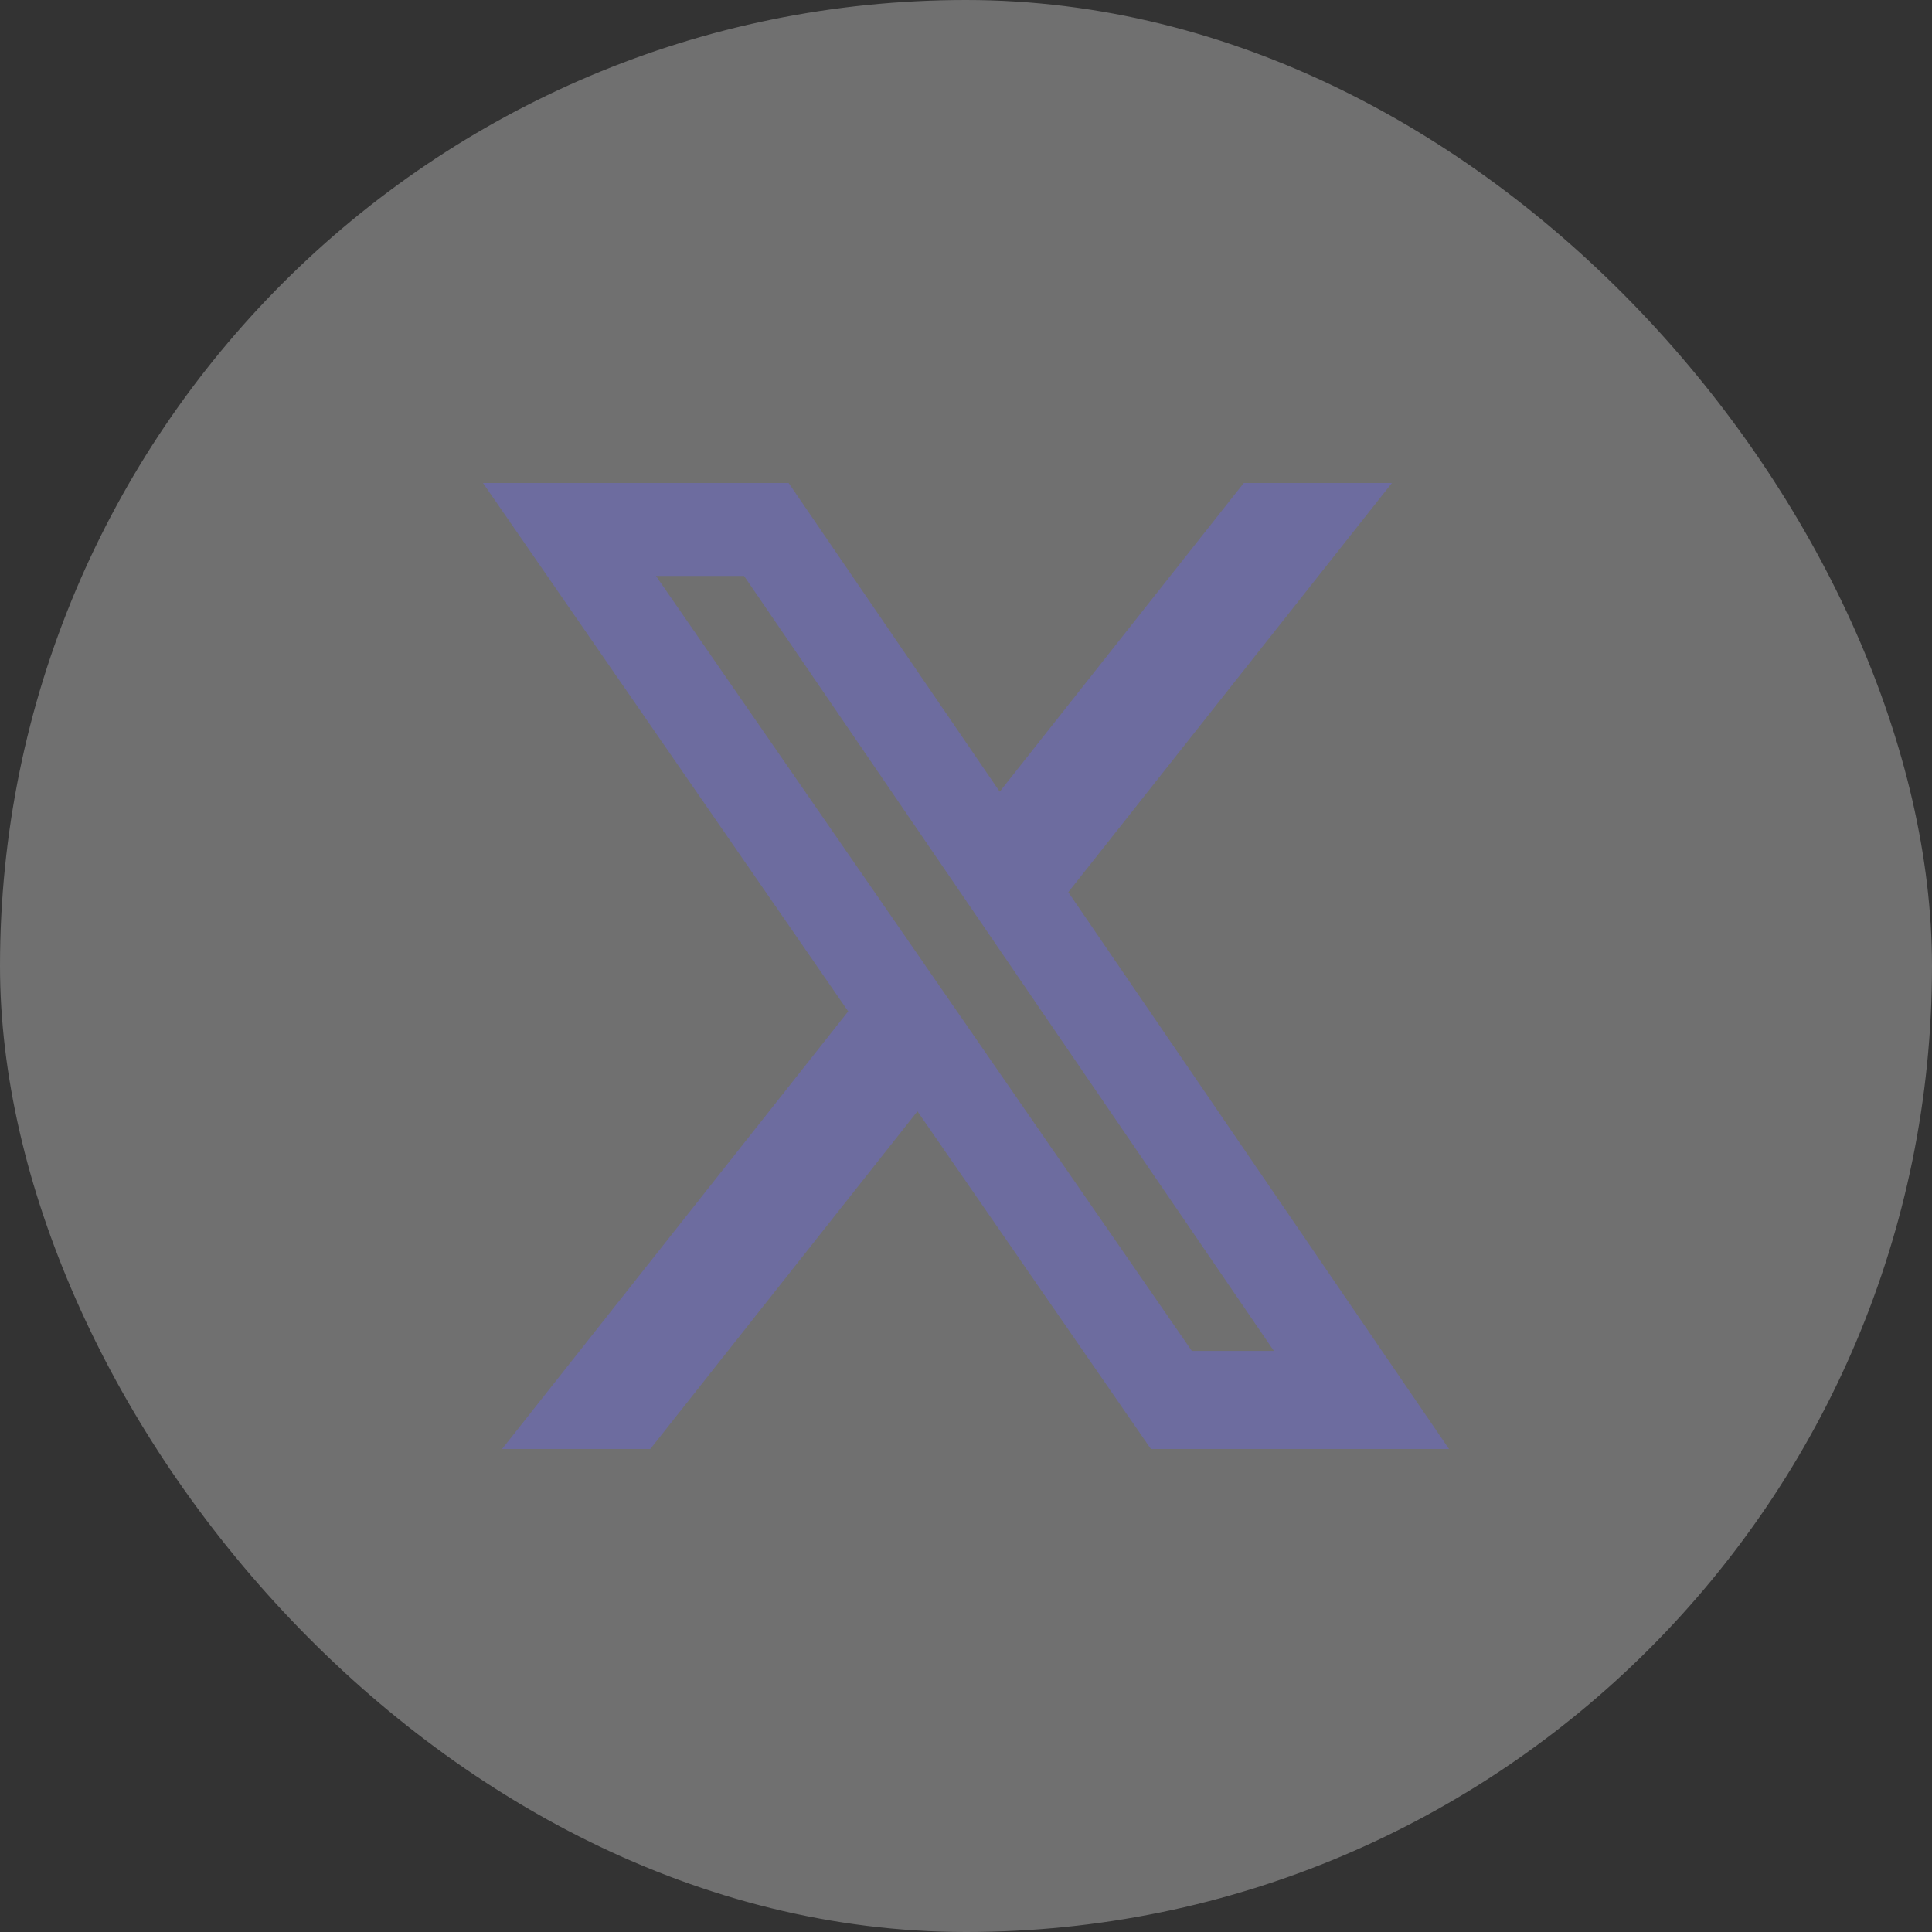
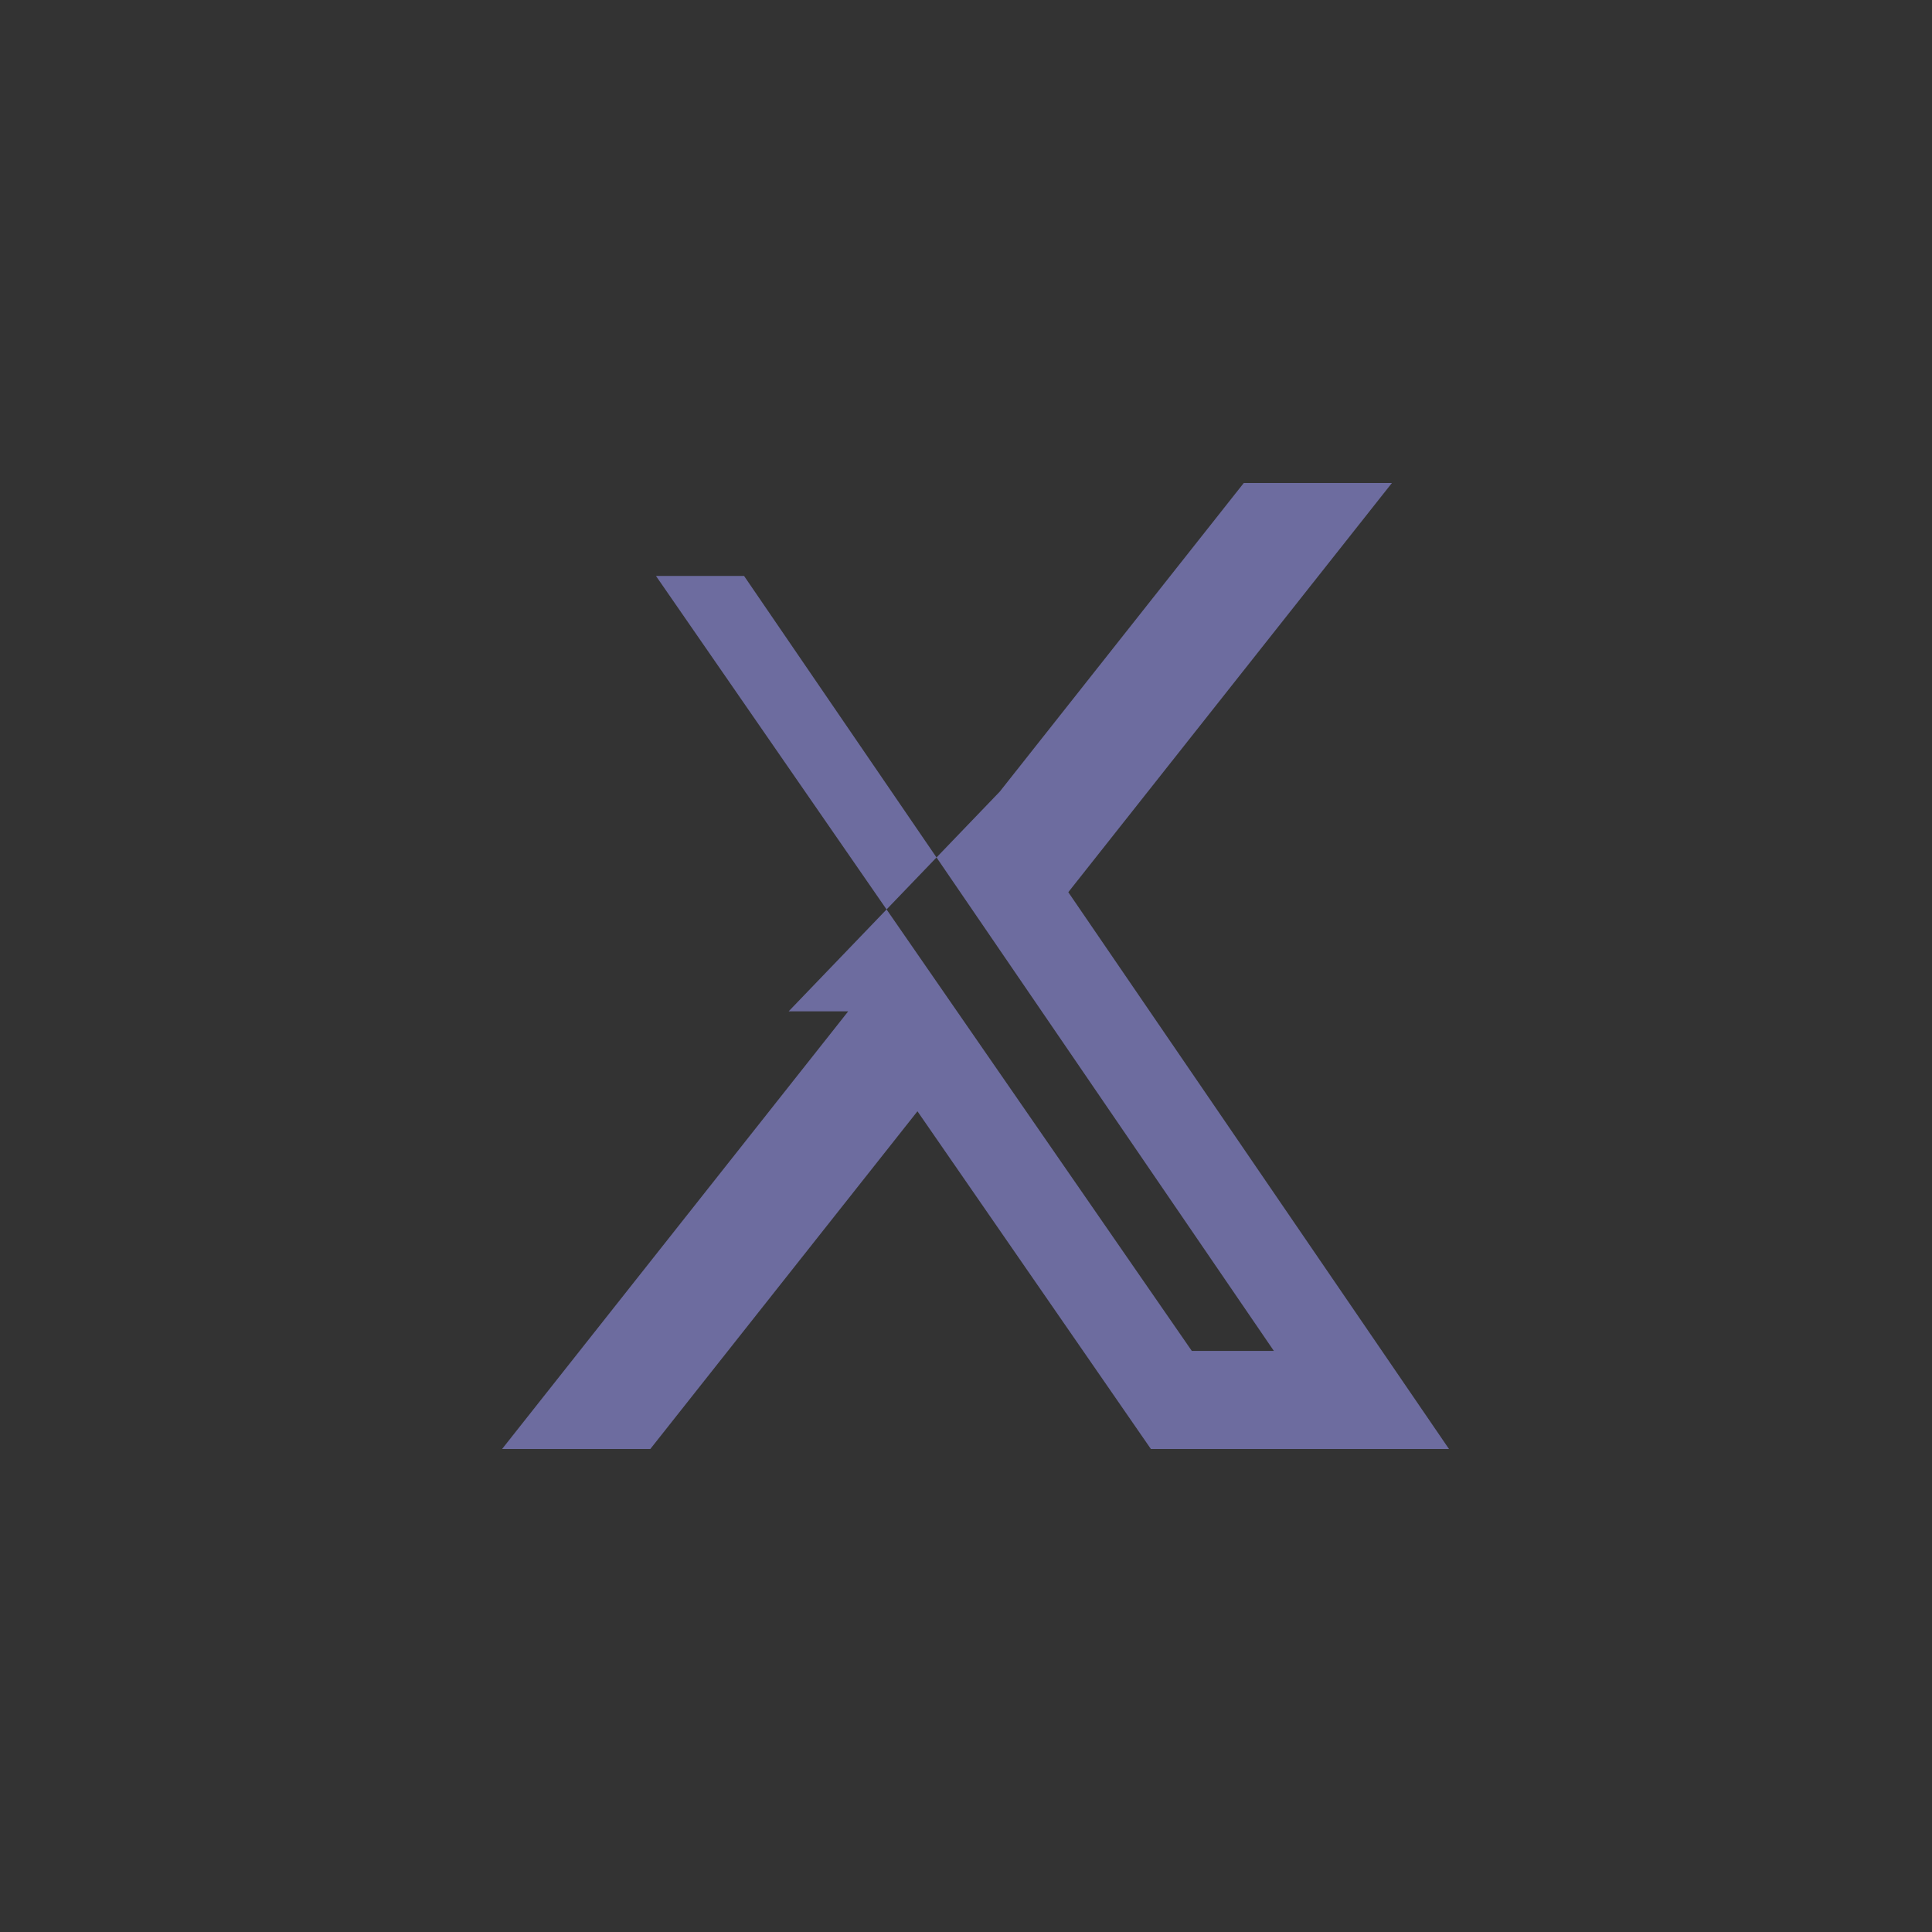
<svg xmlns="http://www.w3.org/2000/svg" width="40" height="40" viewBox="0 0 40 40" fill="none">
  <rect x="0" y="0" width="40" height="40" fill="#333333" stroke="none" />
-   <rect width="40" height="40" rx="20" fill="white" fill-opacity="0.3" />
-   <path d="M25.751 10H28.818L22.118 18.472L30 30H23.828L18.995 23.008L13.464 30H10.395L17.561 20.939L10 10H16.328L20.698 16.391L25.751 10ZM24.675 27.969H26.374L15.405 11.924H13.581L24.675 27.969Z" fill="#6D6C9F" />
+   <path d="M25.751 10H28.818L22.118 18.472L30 30H23.828L18.995 23.008L13.464 30H10.395L17.561 20.939H16.328L20.698 16.391L25.751 10ZM24.675 27.969H26.374L15.405 11.924H13.581L24.675 27.969Z" fill="#6D6C9F" />
</svg>